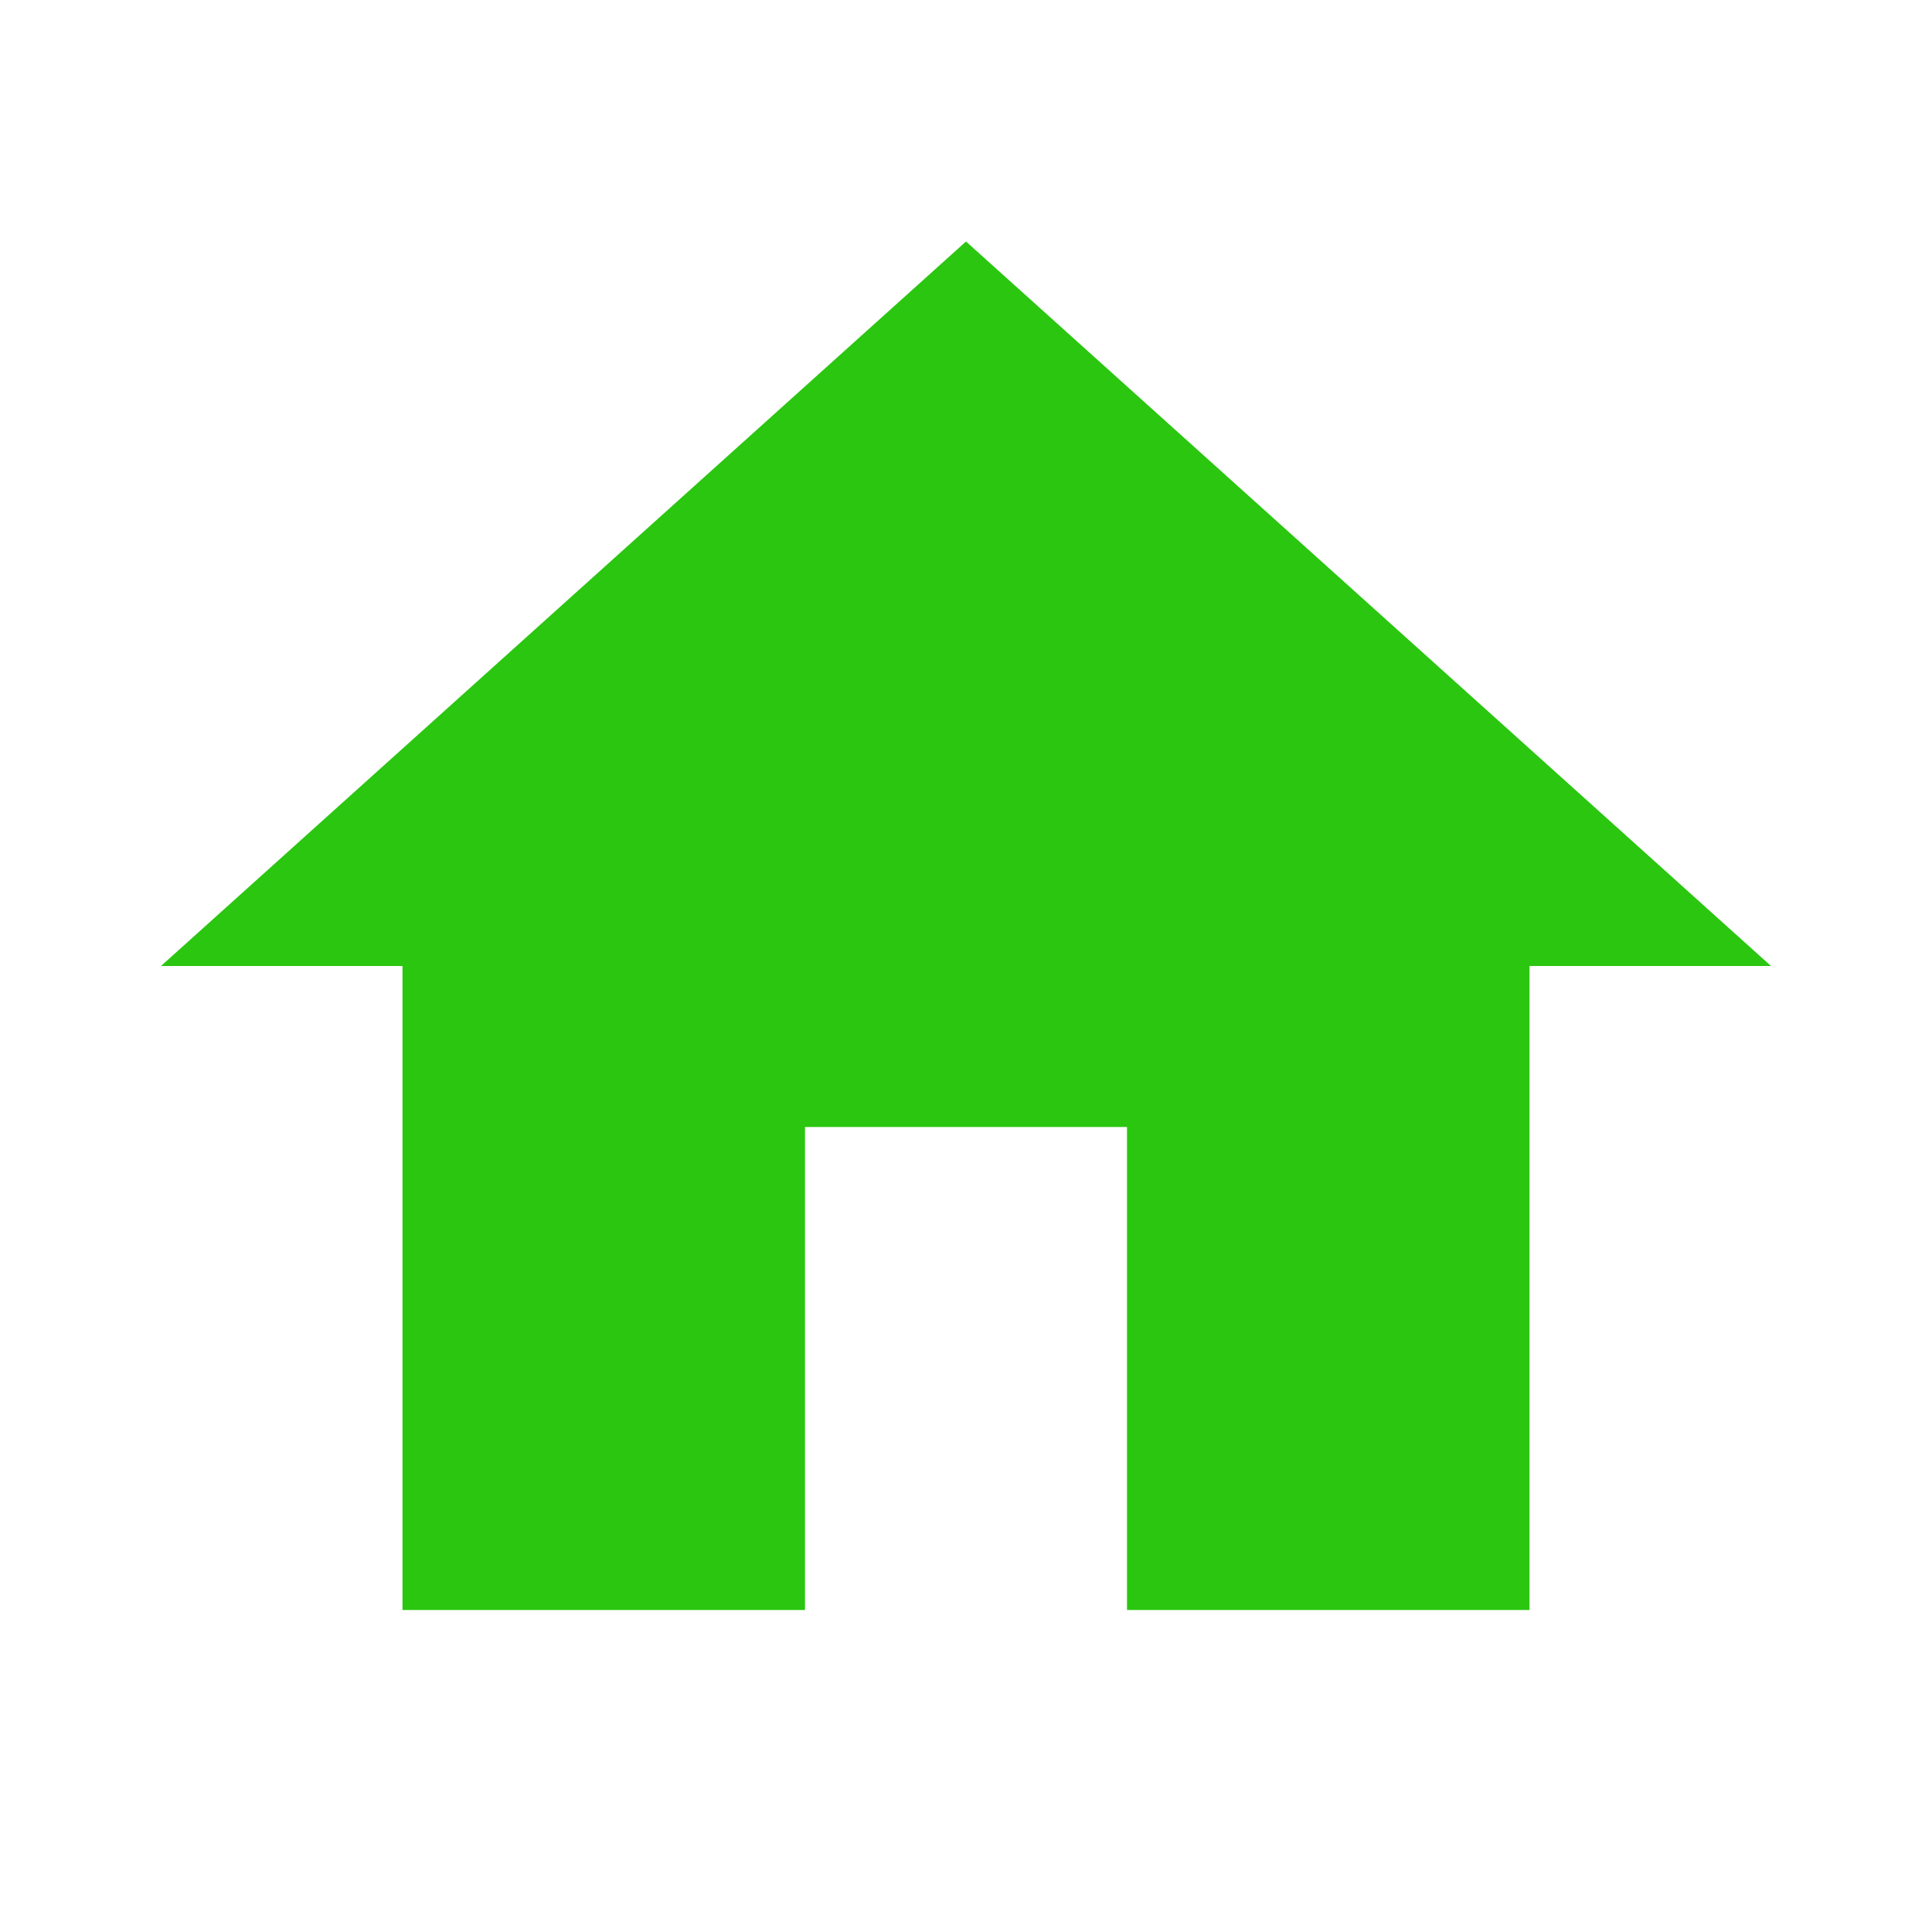
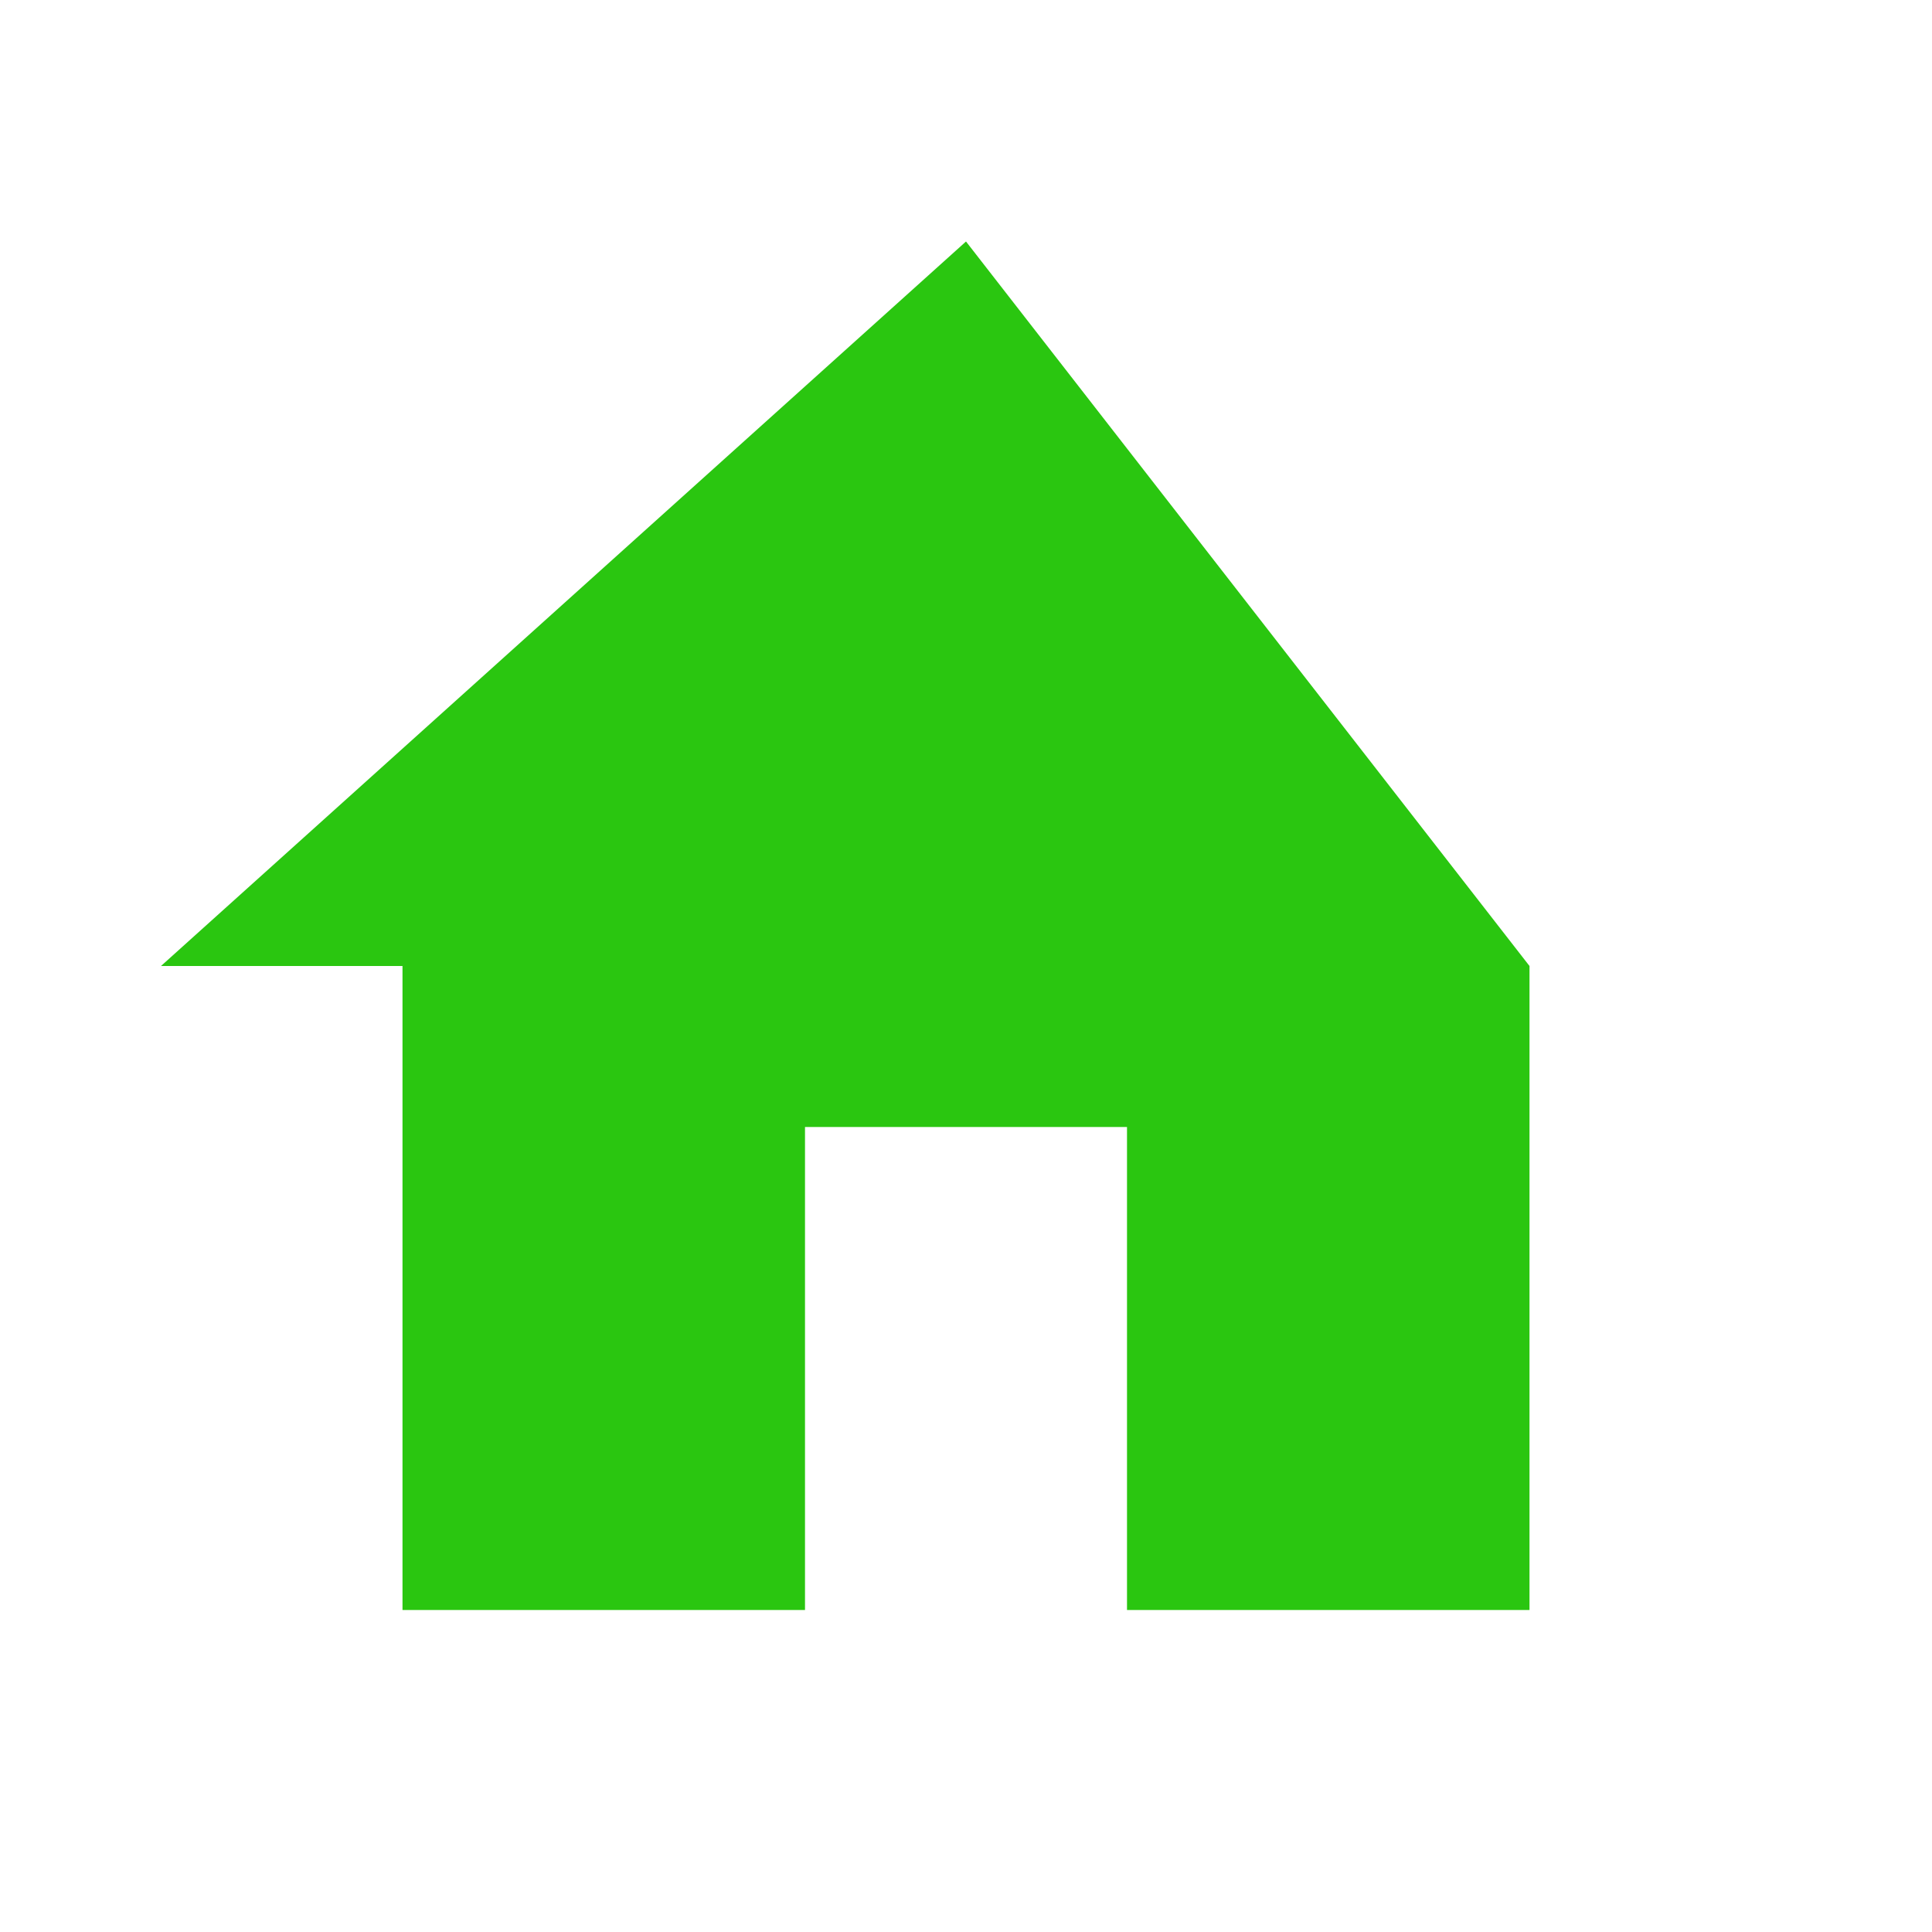
<svg xmlns="http://www.w3.org/2000/svg" height="48" viewBox="0 0 48 48" width="48">
-   <path fill="#2ac610" d="M20 40V28h8v12h10V24h6L24 6 4 24h6v16z" />
-   <path d="M0 0h48v48H0z" fill="none" />
+   <path fill="#2ac610" d="M20 40V28h8v12h10V24L24 6 4 24h6v16z" />
</svg>